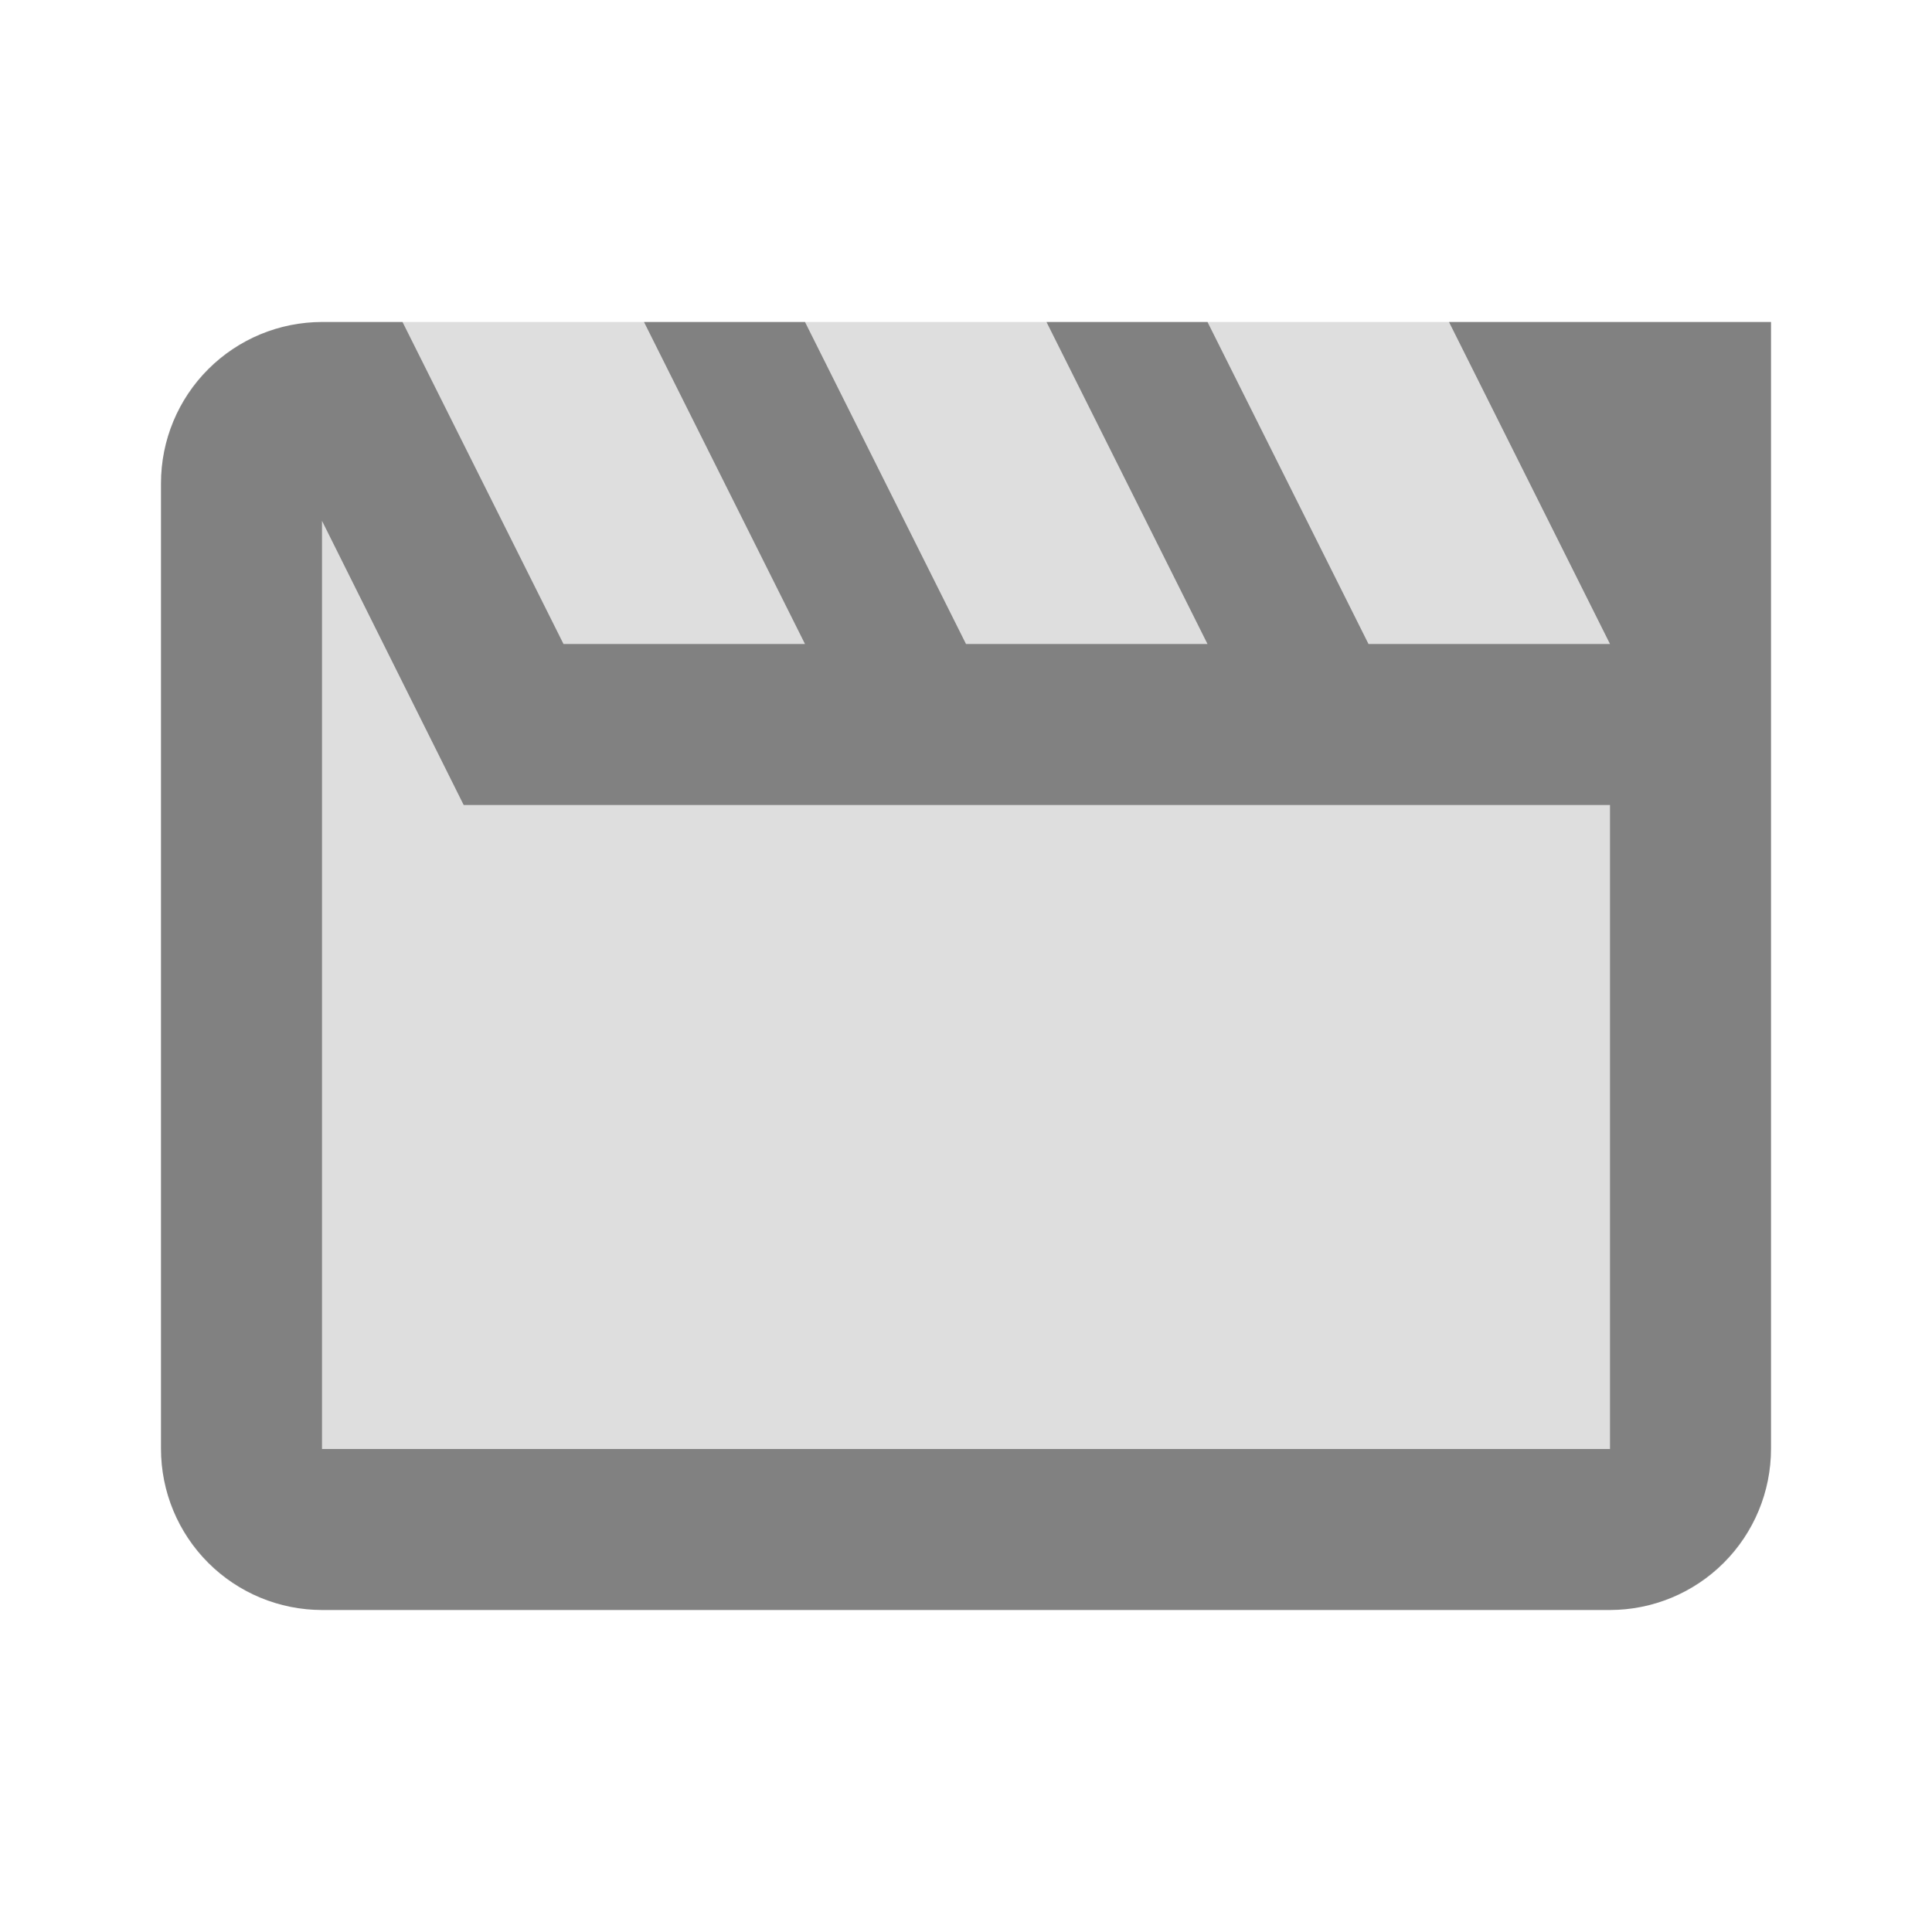
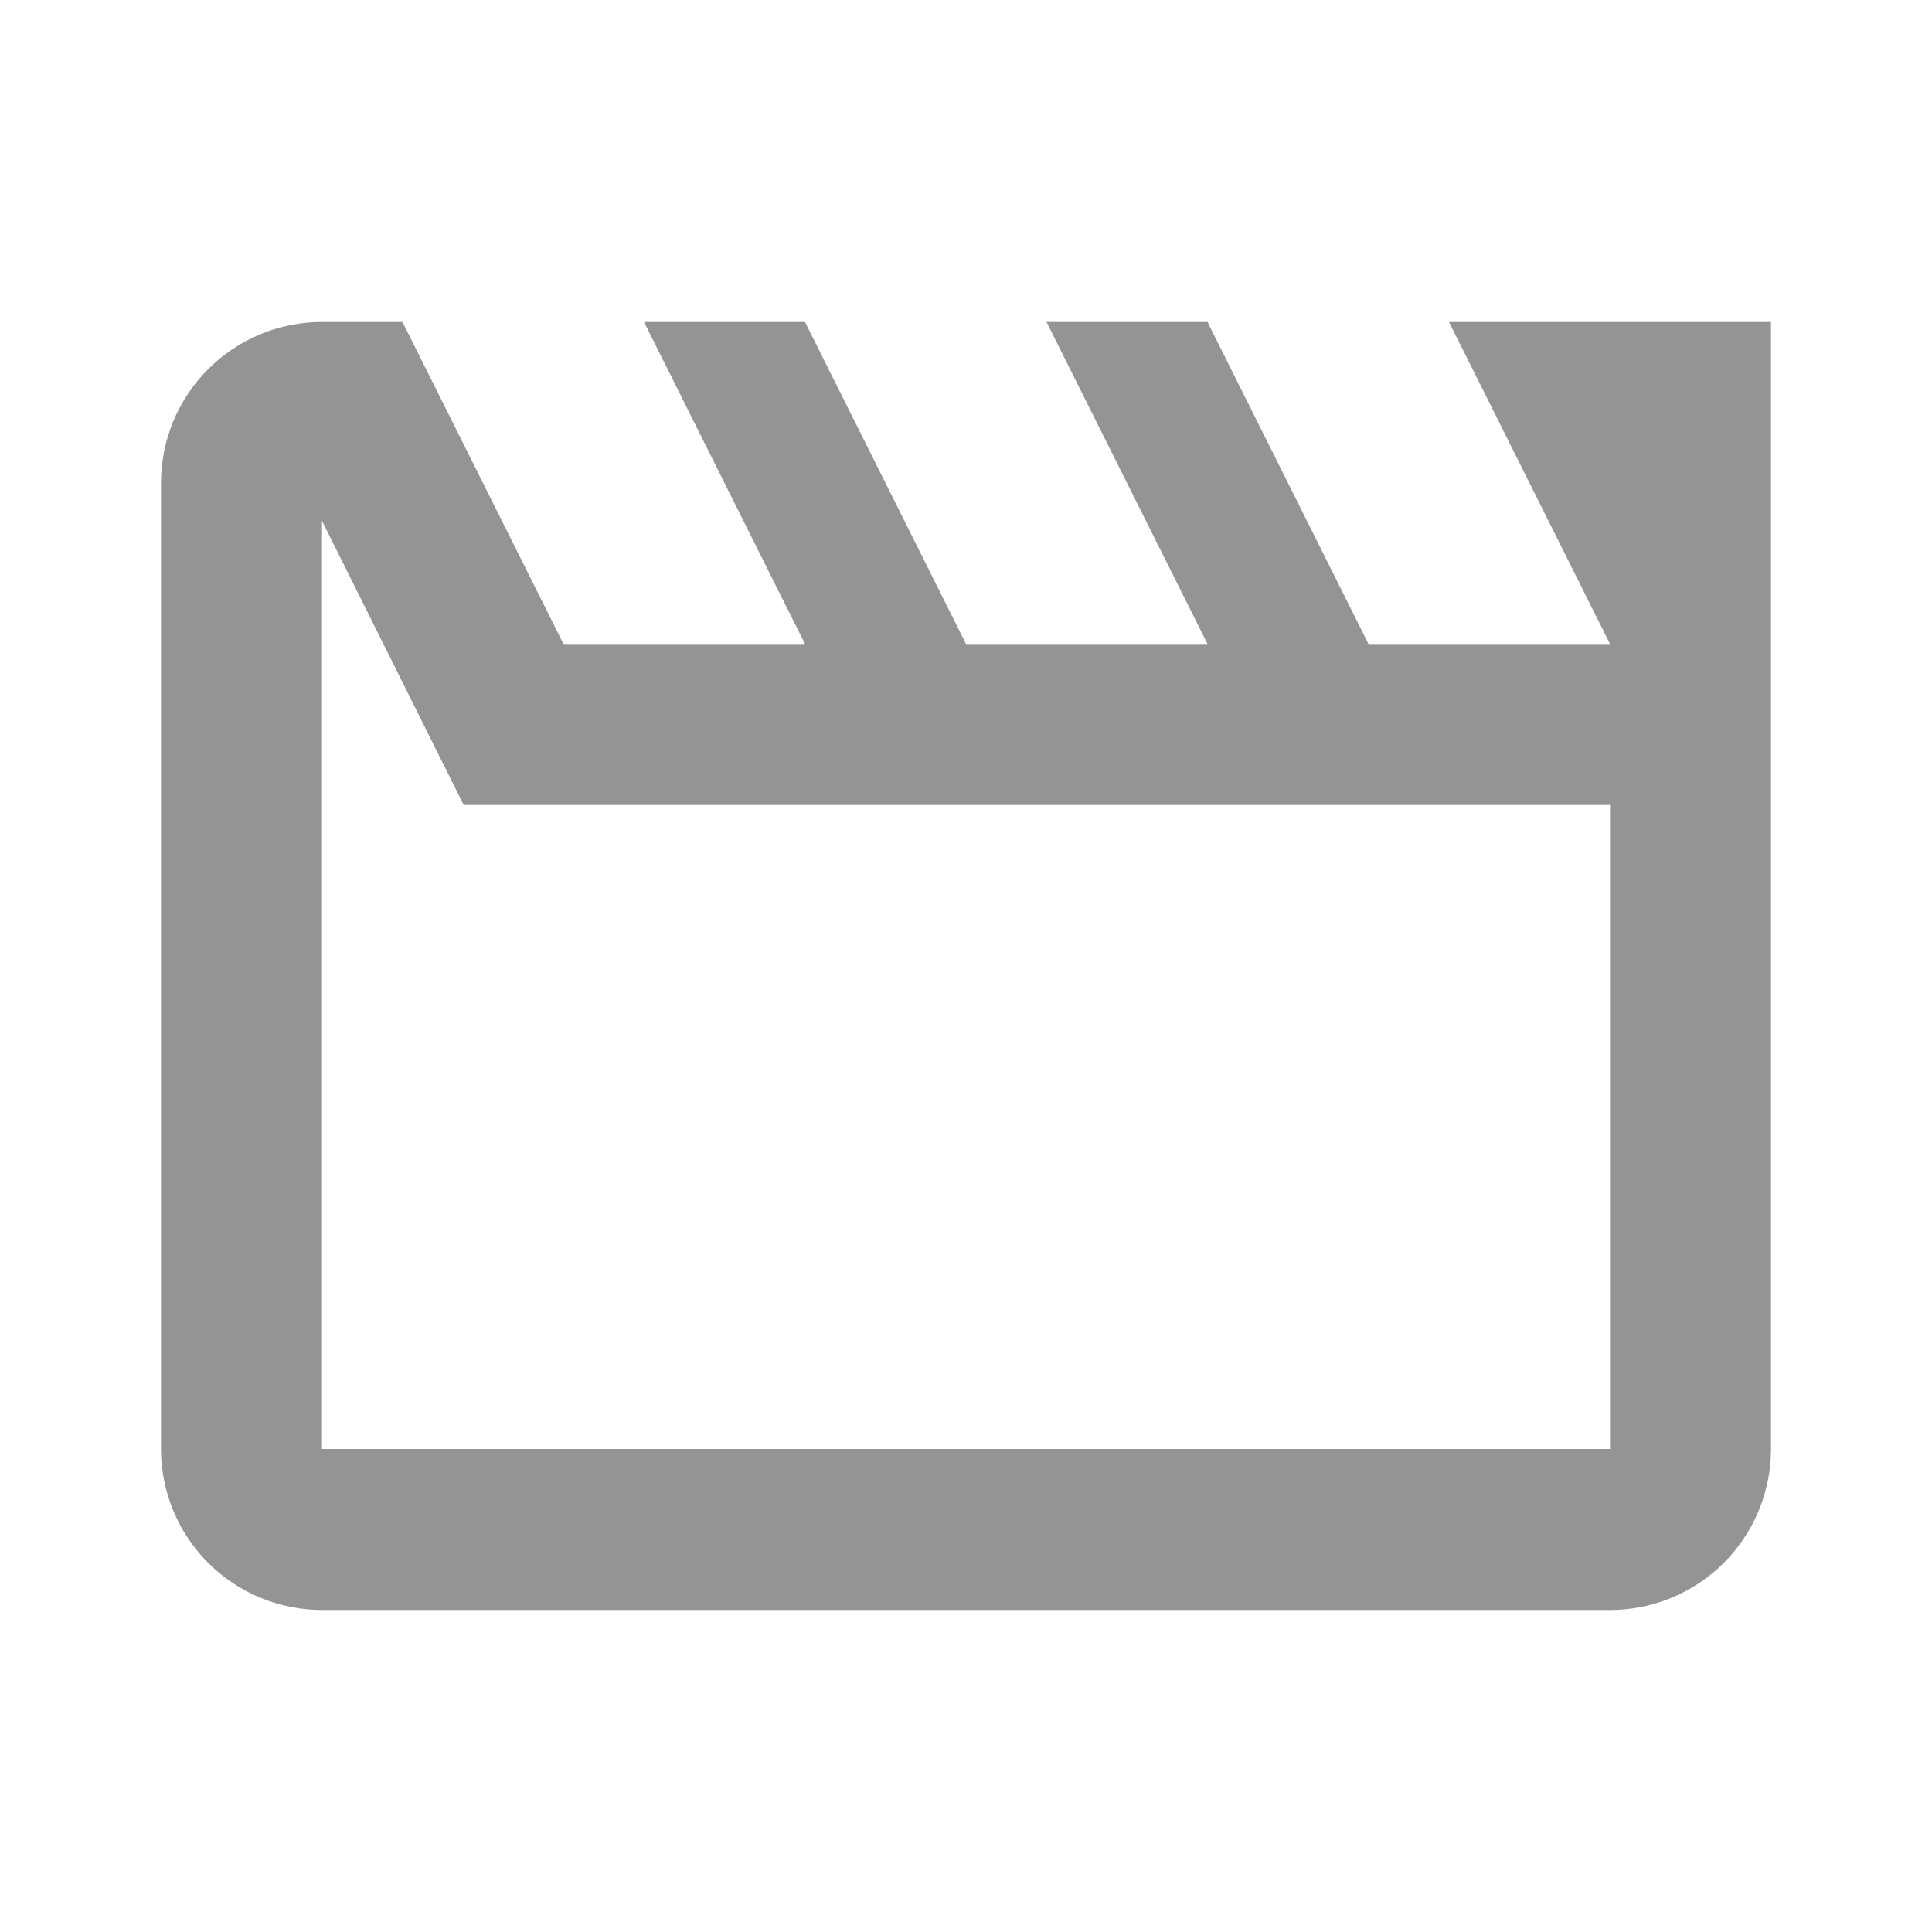
<svg xmlns="http://www.w3.org/2000/svg" width="512" height="512" viewBox="0 0 512 512" fill="none">
-   <path d="M42.667 128.332C42.667 104.584 61.918 85.332 85.667 85.332H469.333V383.665C469.333 407.414 450.082 426.665 426.333 426.665H85.667C61.918 426.665 42.667 407.414 42.667 383.665V128.332Z" fill="black" fill-opacity="0.13" />
  <path d="M122.88 213.332H426.667V383.999H85.333V138.025L122.88 213.332ZM469.333 85.332H384L426.667 170.665H362.667L320 85.332H277.333L320 170.665H256L213.333 85.332H170.667L213.333 170.665H149.333L106.667 85.332H85.333C74.017 85.332 63.165 89.827 55.163 97.829C47.162 105.83 42.667 116.683 42.667 127.999V383.999C42.667 395.315 47.162 406.167 55.163 414.169C63.165 422.17 74.017 426.665 85.333 426.665H426.667C437.983 426.665 448.835 422.17 456.837 414.169C464.838 406.167 469.333 395.315 469.333 383.999V85.332Z" fill="black" fill-opacity="0.42" />
</svg>